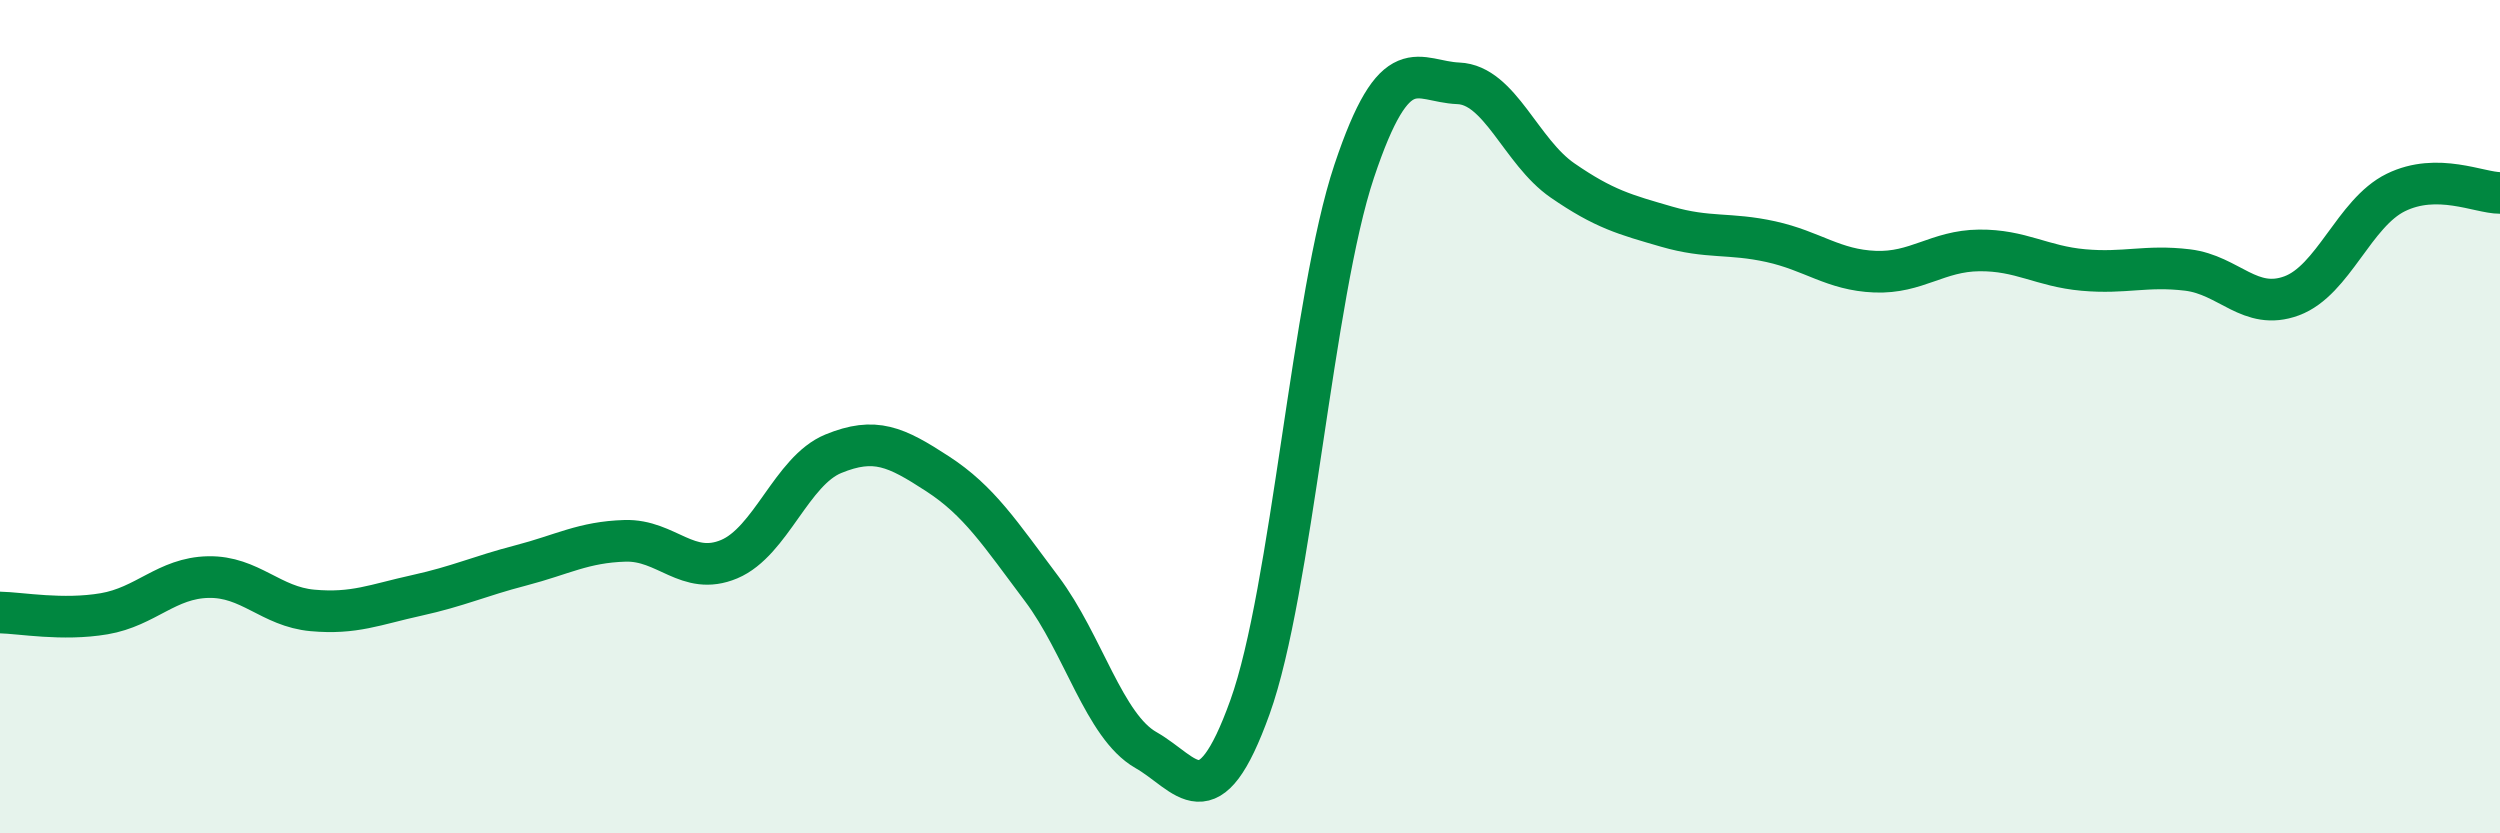
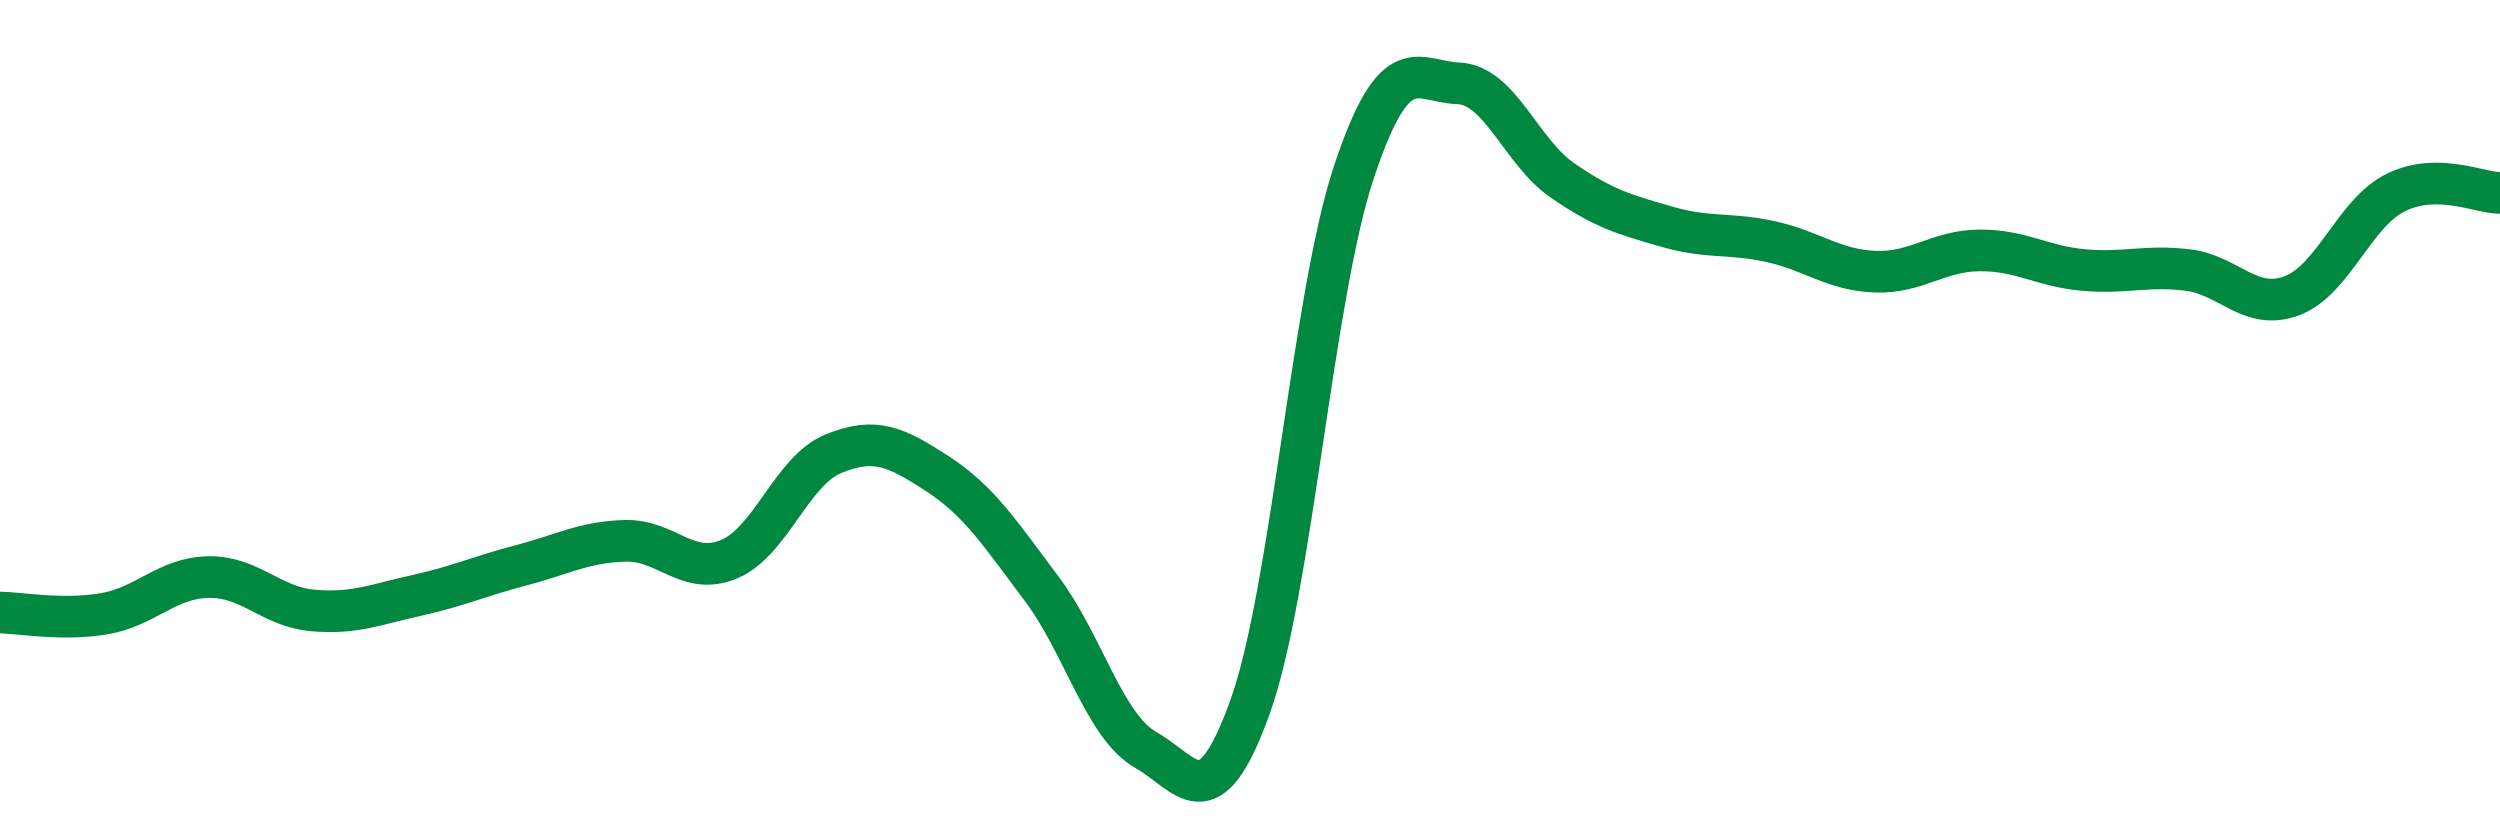
<svg xmlns="http://www.w3.org/2000/svg" width="60" height="20" viewBox="0 0 60 20">
-   <path d="M 0,14.7 C 0.5,14.71 1.5,14.9 2.5,14.73 C 3.5,14.56 4,13.87 5,13.85 C 6,13.83 6.5,14.56 7.5,14.65 C 8.5,14.74 9,14.51 10,14.29 C 11,14.07 11.5,13.83 12.5,13.57 C 13.5,13.31 14,13.01 15,12.98 C 16,12.95 16.5,13.84 17.5,13.42 C 18.5,13 19,11.3 20,10.89 C 21,10.48 21.5,10.72 22.5,11.37 C 23.5,12.02 24,12.8 25,14.13 C 26,15.46 26.5,17.43 27.5,18 C 28.5,18.57 29,19.75 30,16.97 C 31,14.19 31.5,7.1 32.5,4.11 C 33.5,1.12 34,1.96 35,2 C 36,2.04 36.5,3.64 37.5,4.33 C 38.5,5.02 39,5.15 40,5.44 C 41,5.73 41.5,5.58 42.5,5.8 C 43.5,6.02 44,6.48 45,6.52 C 46,6.56 46.5,6.02 47.5,6.01 C 48.5,6 49,6.39 50,6.48 C 51,6.57 51.5,6.36 52.5,6.48 C 53.5,6.6 54,7.47 55,7.1 C 56,6.73 56.5,5.11 57.5,4.62 C 58.5,4.13 59.5,4.63 60,4.63L60 20L0 20Z" fill="#008740" opacity="0.1" stroke-linecap="round" stroke-linejoin="round" />
  <path d="M 0,14.7 C 0.5,14.71 1.5,14.9 2.5,14.73 C 3.5,14.56 4,13.87 5,13.85 C 6,13.83 6.5,14.56 7.5,14.65 C 8.5,14.74 9,14.51 10,14.29 C 11,14.07 11.5,13.83 12.5,13.57 C 13.5,13.31 14,13.01 15,12.98 C 16,12.95 16.5,13.84 17.5,13.42 C 18.5,13 19,11.3 20,10.89 C 21,10.48 21.5,10.72 22.5,11.37 C 23.5,12.02 24,12.8 25,14.13 C 26,15.46 26.5,17.43 27.5,18 C 28.5,18.57 29,19.75 30,16.97 C 31,14.19 31.5,7.1 32.5,4.11 C 33.5,1.12 34,1.96 35,2 C 36,2.04 36.5,3.64 37.5,4.33 C 38.5,5.02 39,5.15 40,5.44 C 41,5.73 41.5,5.58 42.5,5.8 C 43.5,6.02 44,6.48 45,6.52 C 46,6.56 46.5,6.02 47.5,6.01 C 48.5,6 49,6.39 50,6.48 C 51,6.57 51.5,6.36 52.5,6.48 C 53.5,6.6 54,7.47 55,7.1 C 56,6.73 56.5,5.11 57.5,4.62 C 58.5,4.13 59.5,4.63 60,4.63" stroke="#008740" stroke-width="1" fill="none" stroke-linecap="round" stroke-linejoin="round" />
</svg>